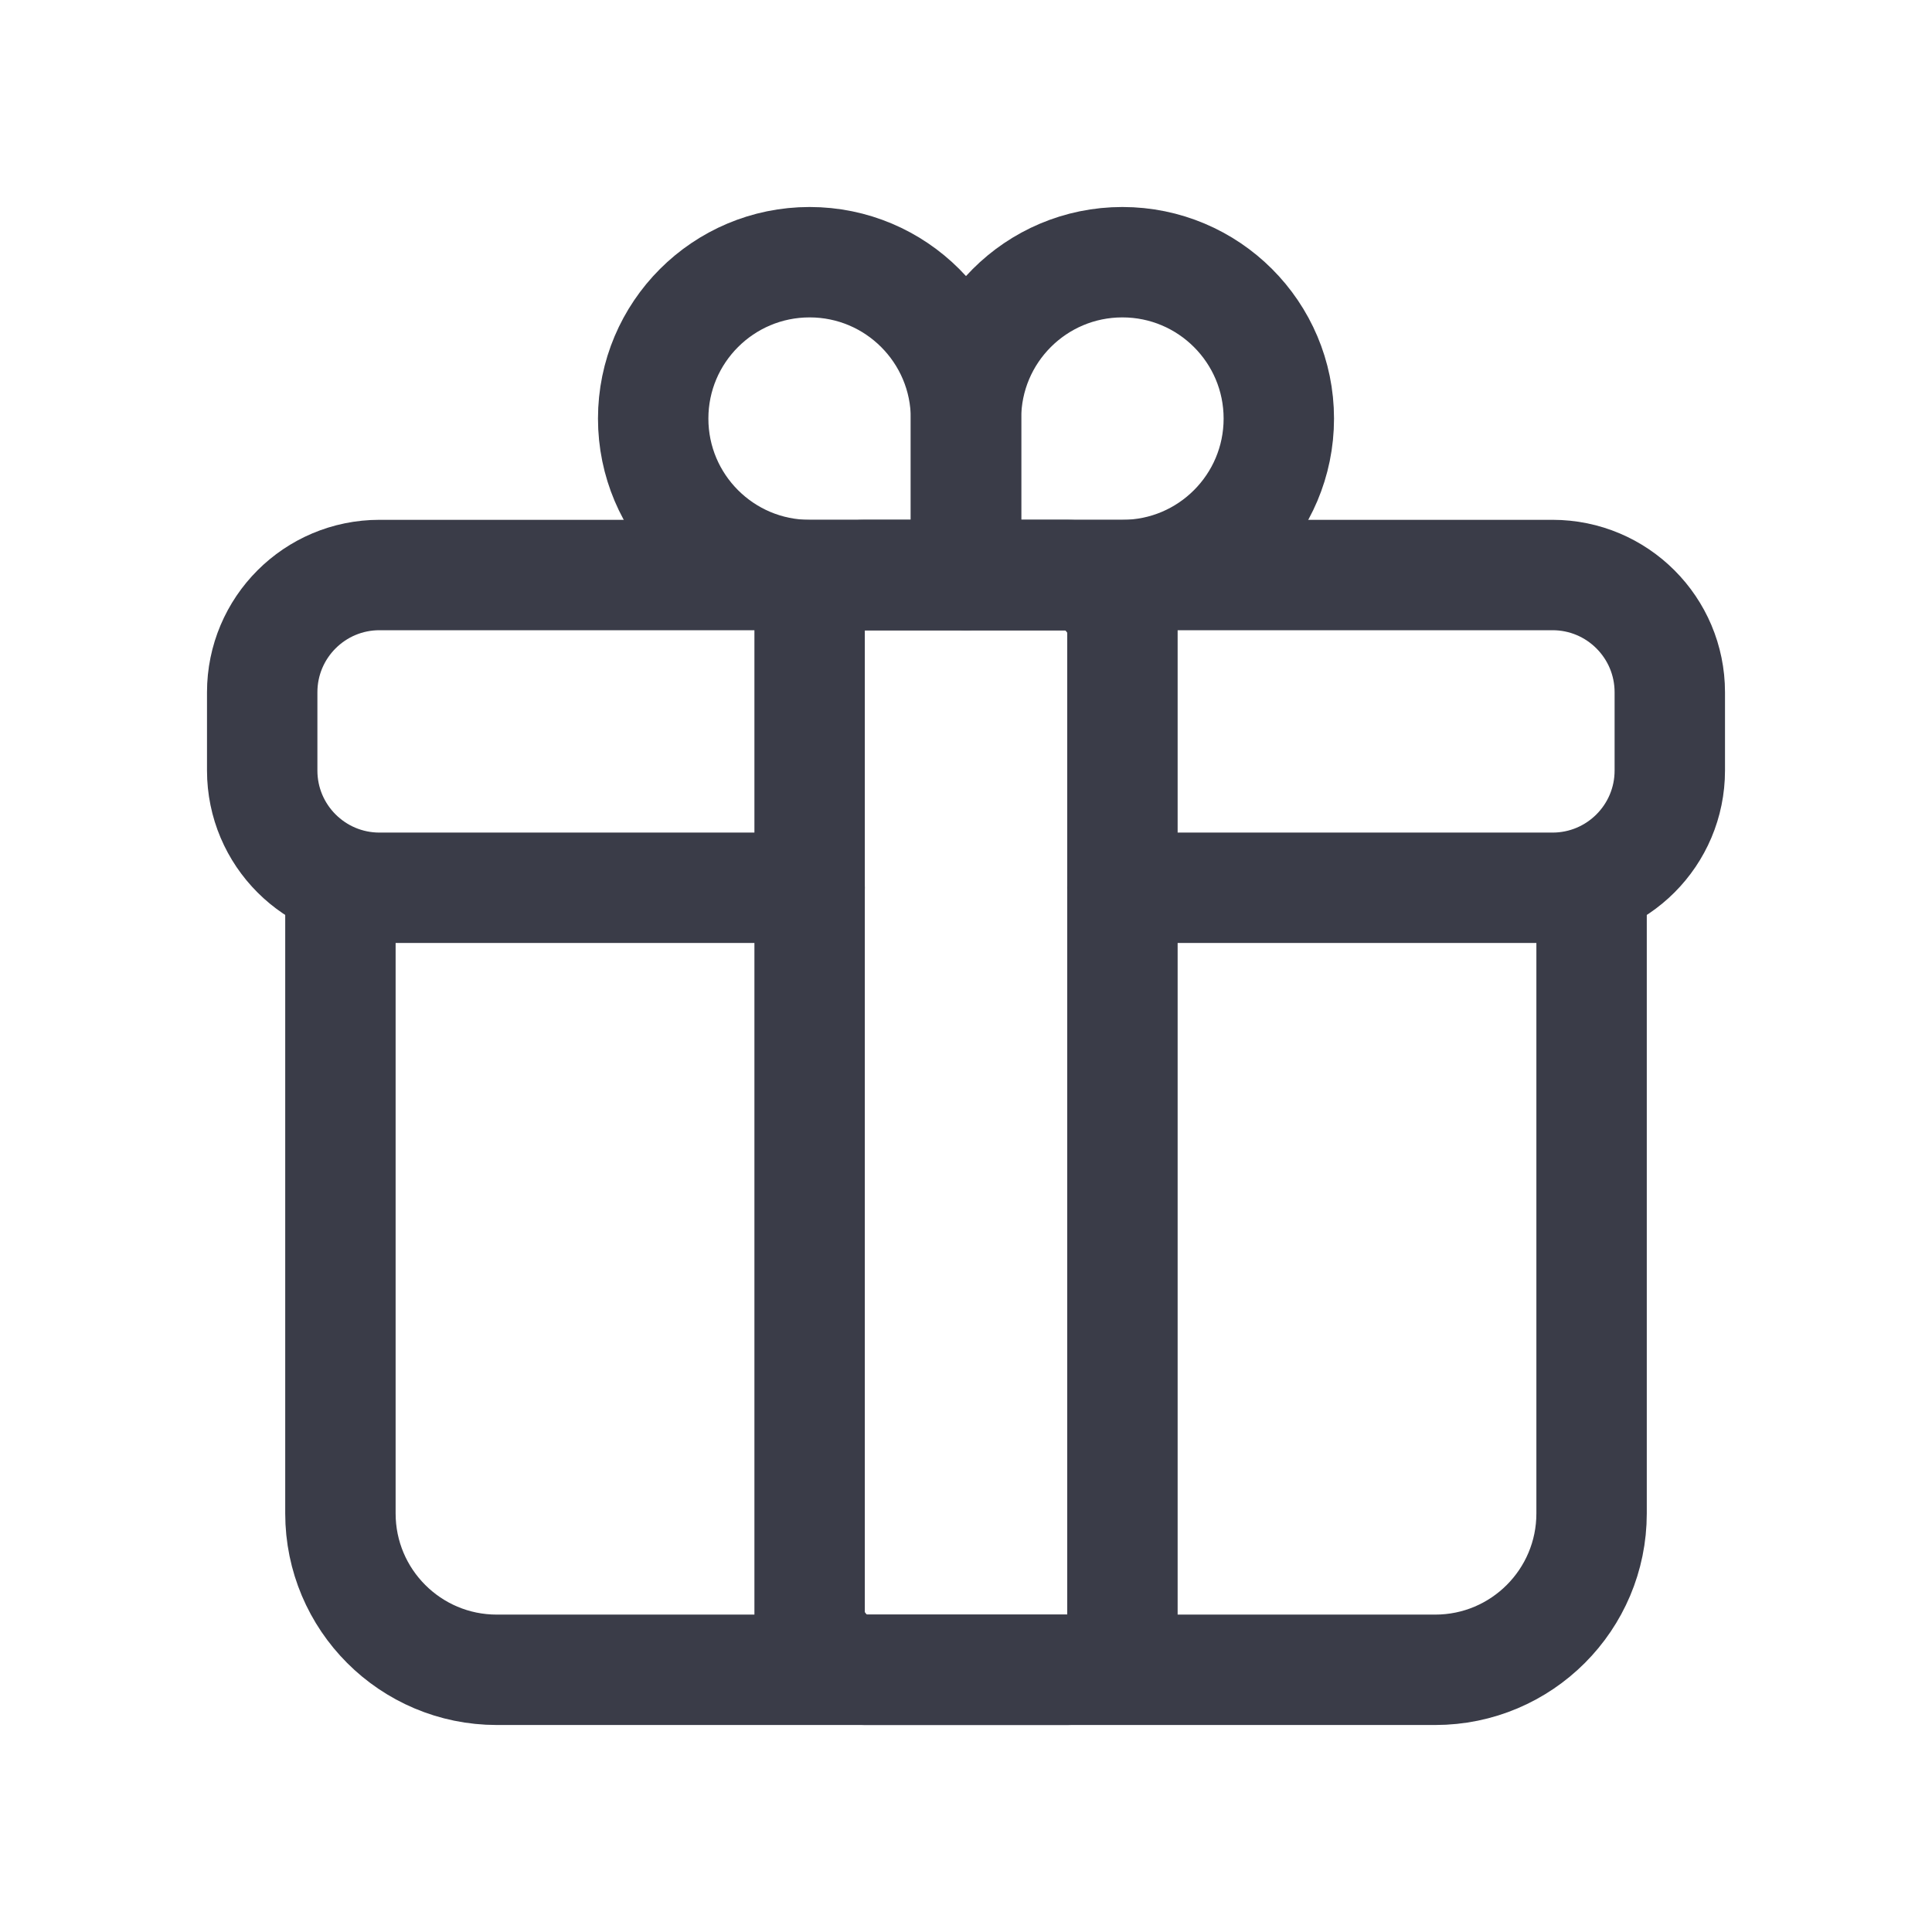
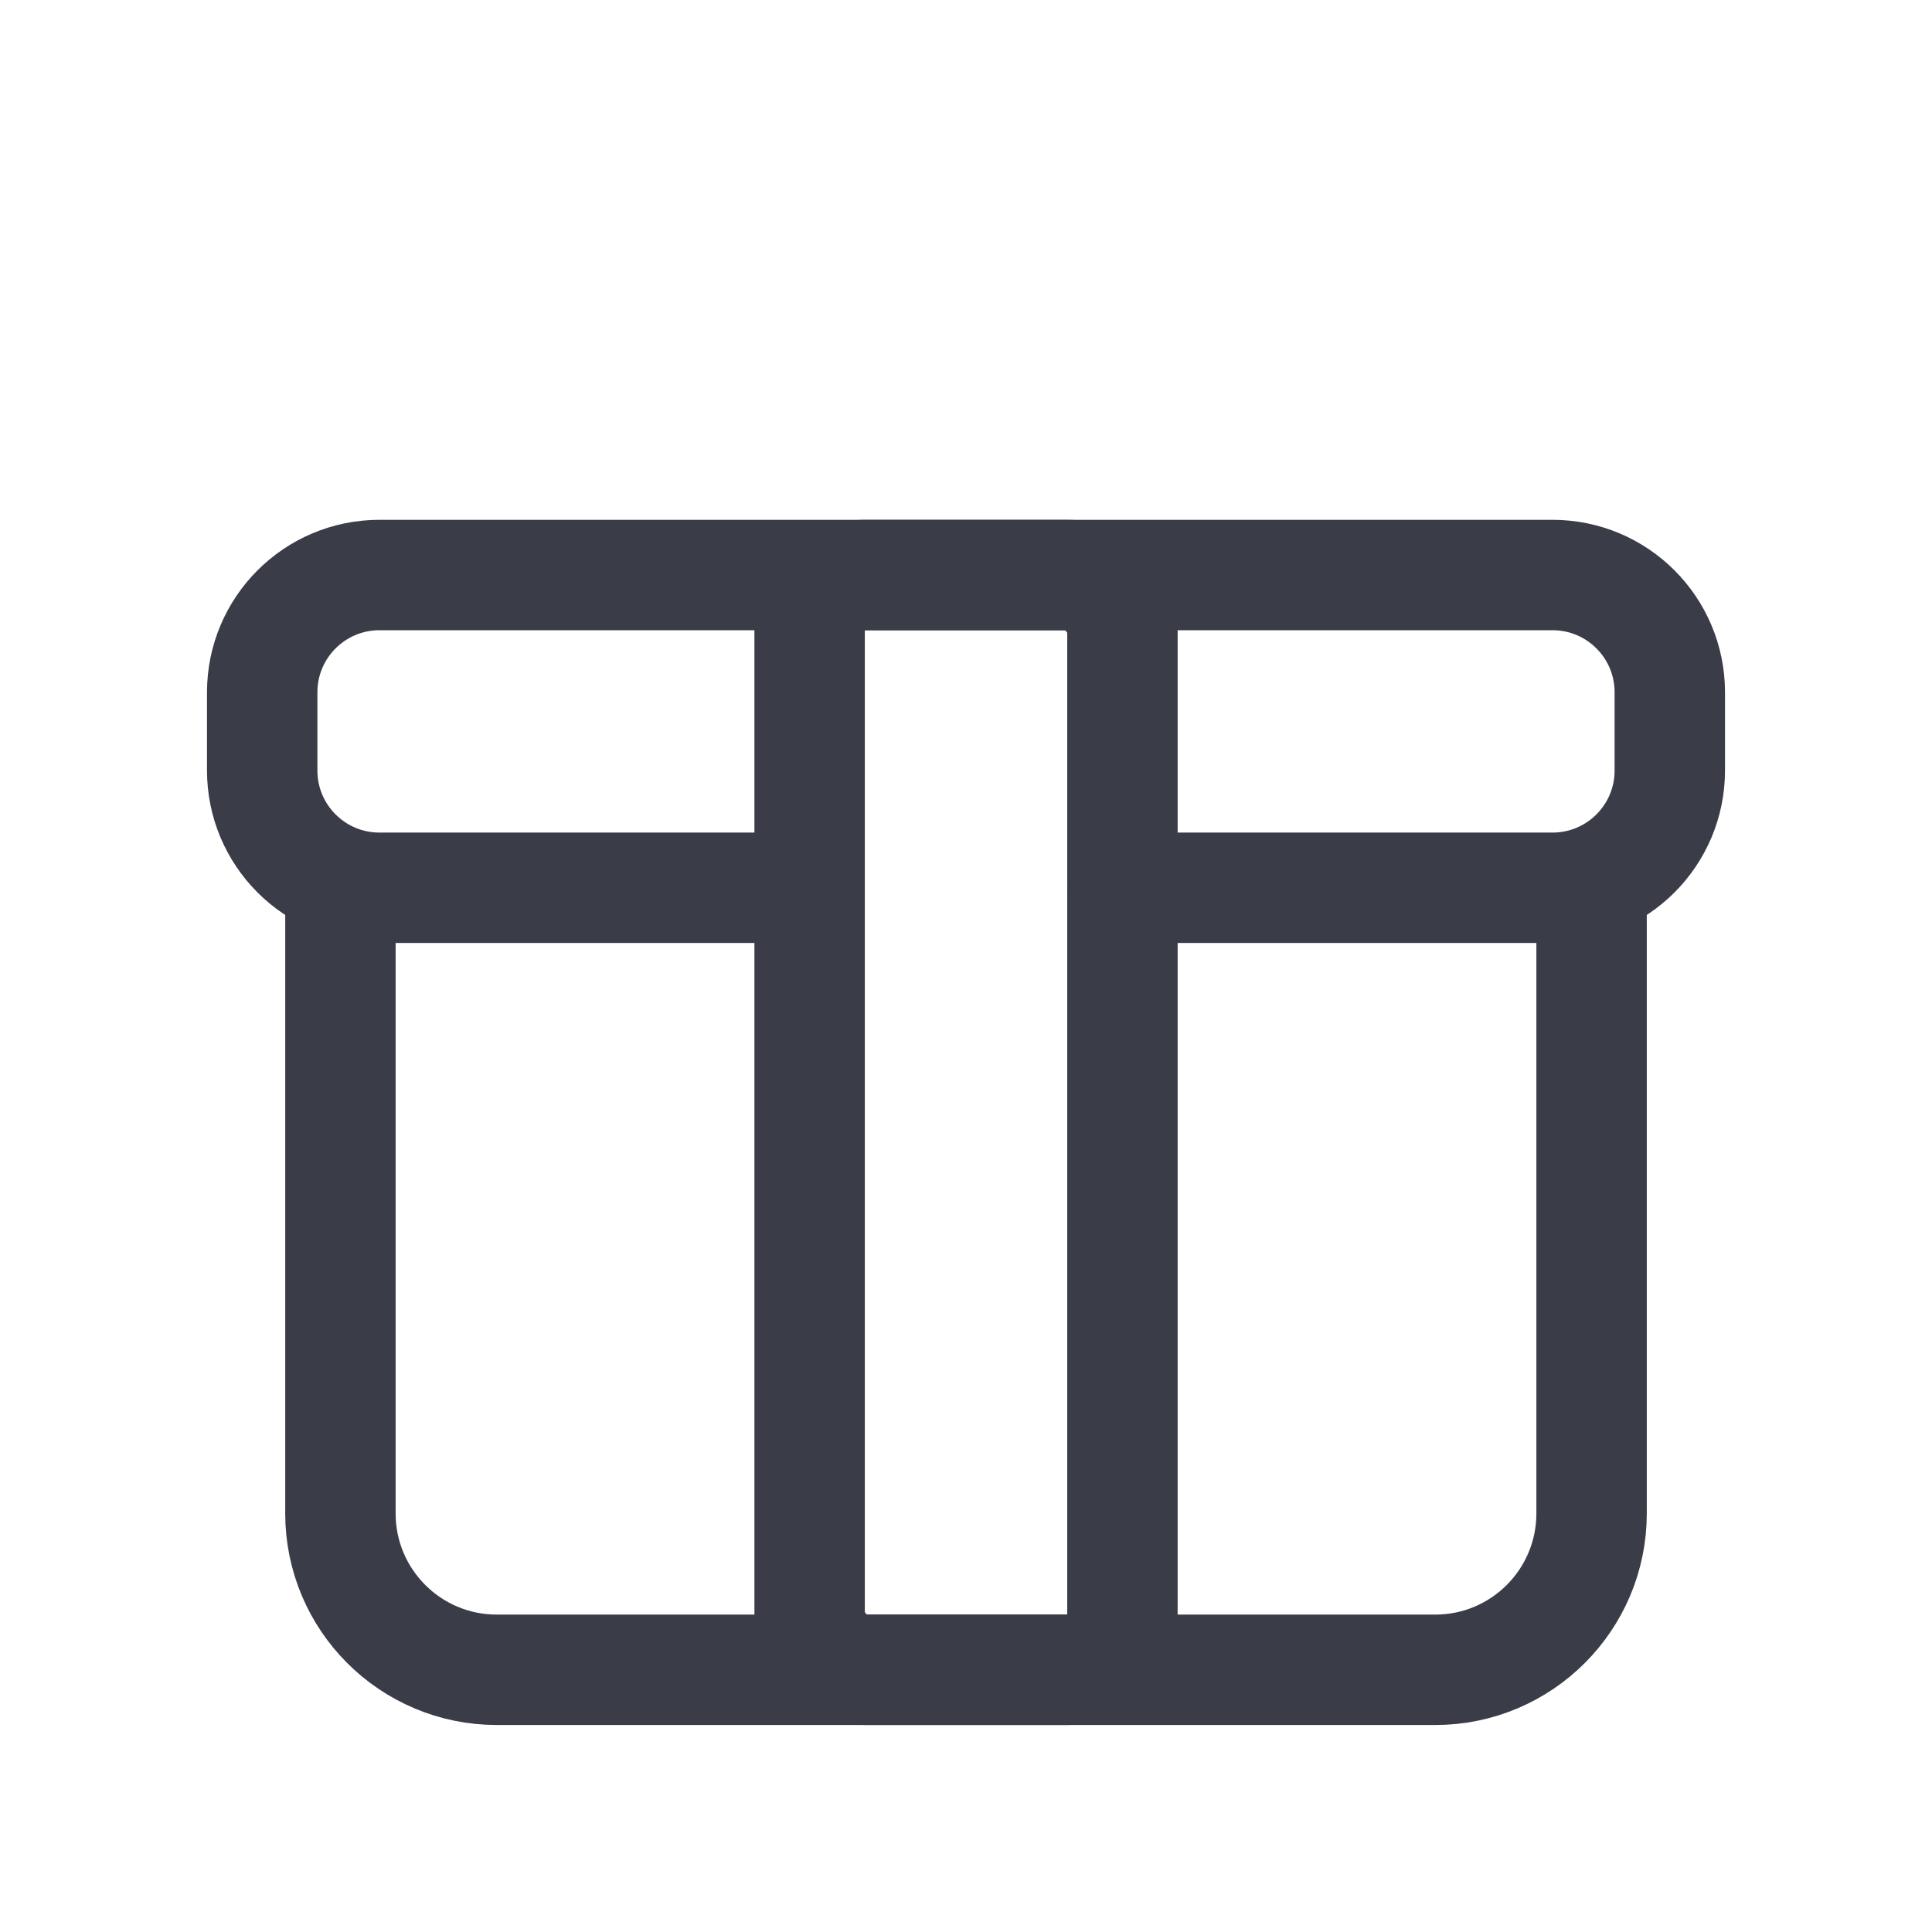
<svg xmlns="http://www.w3.org/2000/svg" width="35" height="35" viewBox="0 0 35 35" fill="none">
  <path d="M20.333 16.083H28.125C29.299 16.083 30.25 15.132 30.25 13.958V12.542C30.25 11.368 29.299 10.417 28.125 10.417H6.875C5.701 10.417 4.75 11.368 4.75 12.542V13.958C4.75 15.132 5.701 16.083 6.875 16.083H14.667" stroke="#3A3C48" stroke-width="2" stroke-linecap="round" stroke-linejoin="round" />
  <path d="M28.833 16.083V27.417C28.833 28.981 27.565 30.25 26 30.25H9C7.435 30.25 6.167 28.981 6.167 27.417V16.083" stroke="#3A3C48" stroke-width="2" stroke-linecap="round" stroke-linejoin="round" />
-   <path fill-rule="evenodd" clip-rule="evenodd" d="M14.667 4.75V4.75C16.232 4.75 17.5 6.019 17.5 7.583V10.417H14.667C13.102 10.417 11.833 9.148 11.833 7.583V7.583C11.833 6.019 13.102 4.75 14.667 4.75Z" stroke="#3A3C48" stroke-width="2" stroke-linecap="round" stroke-linejoin="round" />
-   <path fill-rule="evenodd" clip-rule="evenodd" d="M20.333 4.75V4.75C21.898 4.75 23.167 6.019 23.167 7.583V7.583C23.167 9.148 21.898 10.417 20.333 10.417H17.5V7.583C17.5 6.019 18.768 4.75 20.333 4.75Z" stroke="#3A3C48" stroke-width="2" stroke-linecap="round" stroke-linejoin="round" />
  <rect x="14.667" y="10.417" width="5.667" height="19.833" rx="1" stroke="#3A3C48" stroke-width="2" stroke-linecap="round" stroke-linejoin="round" />
</svg>